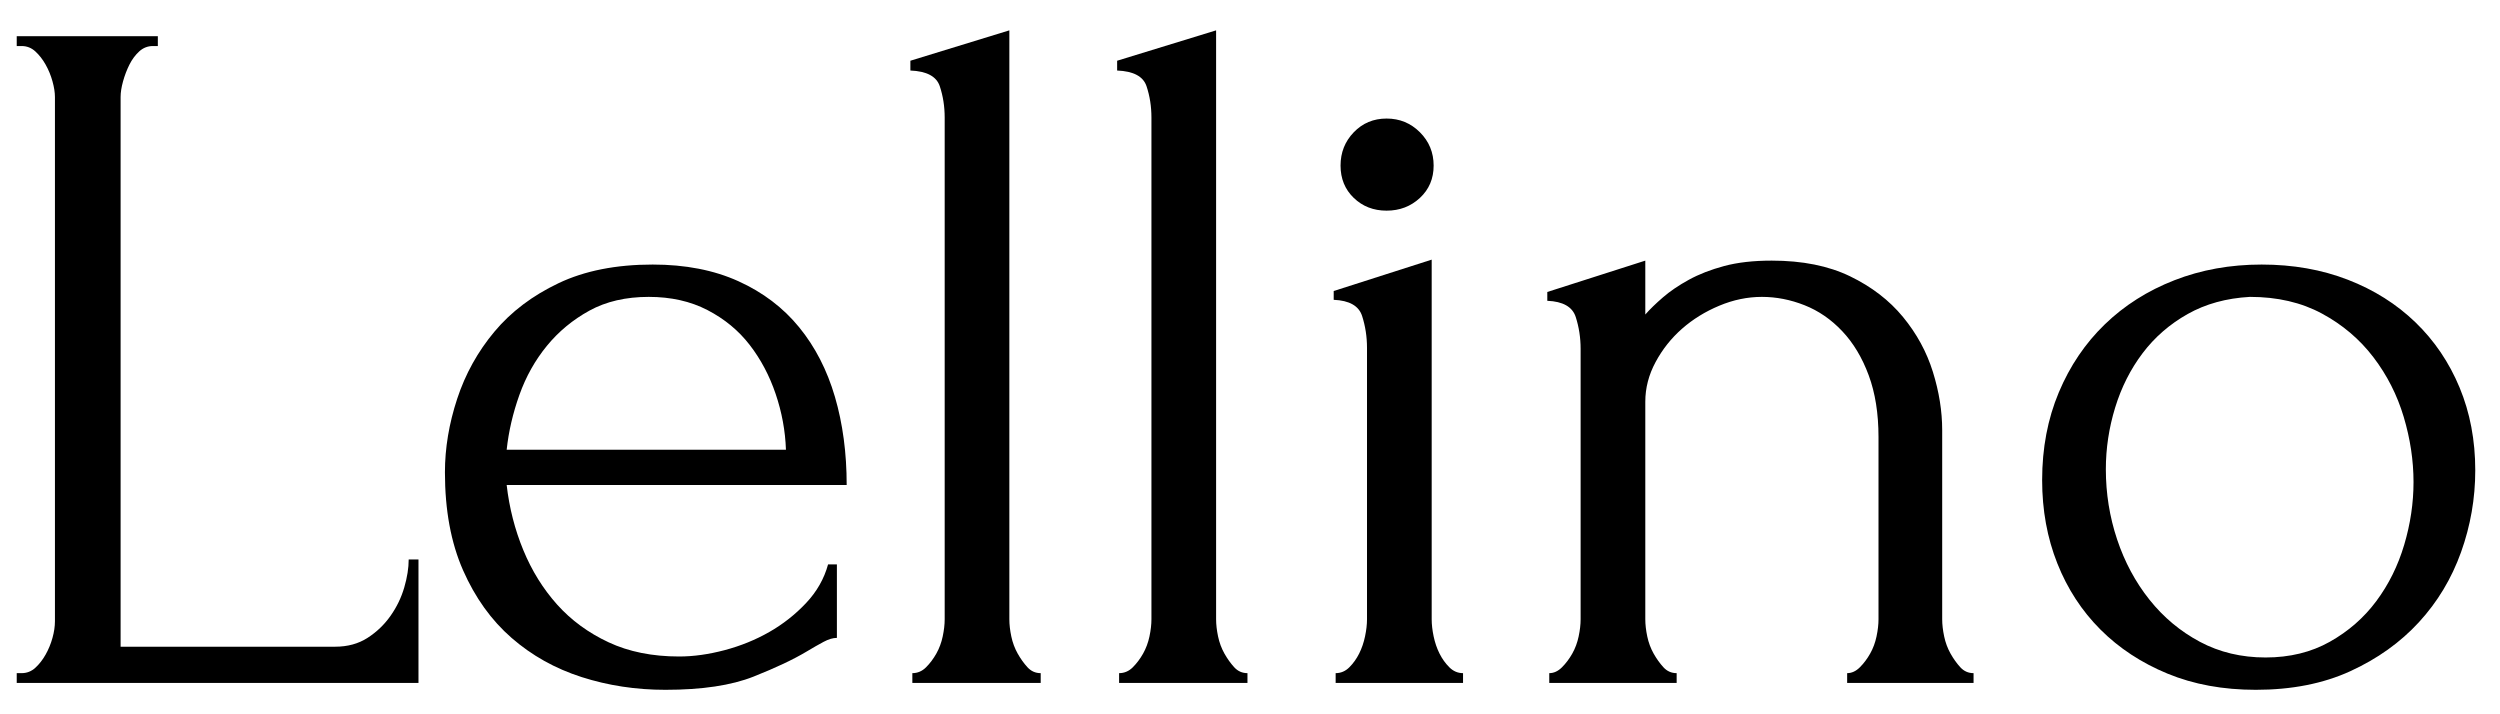
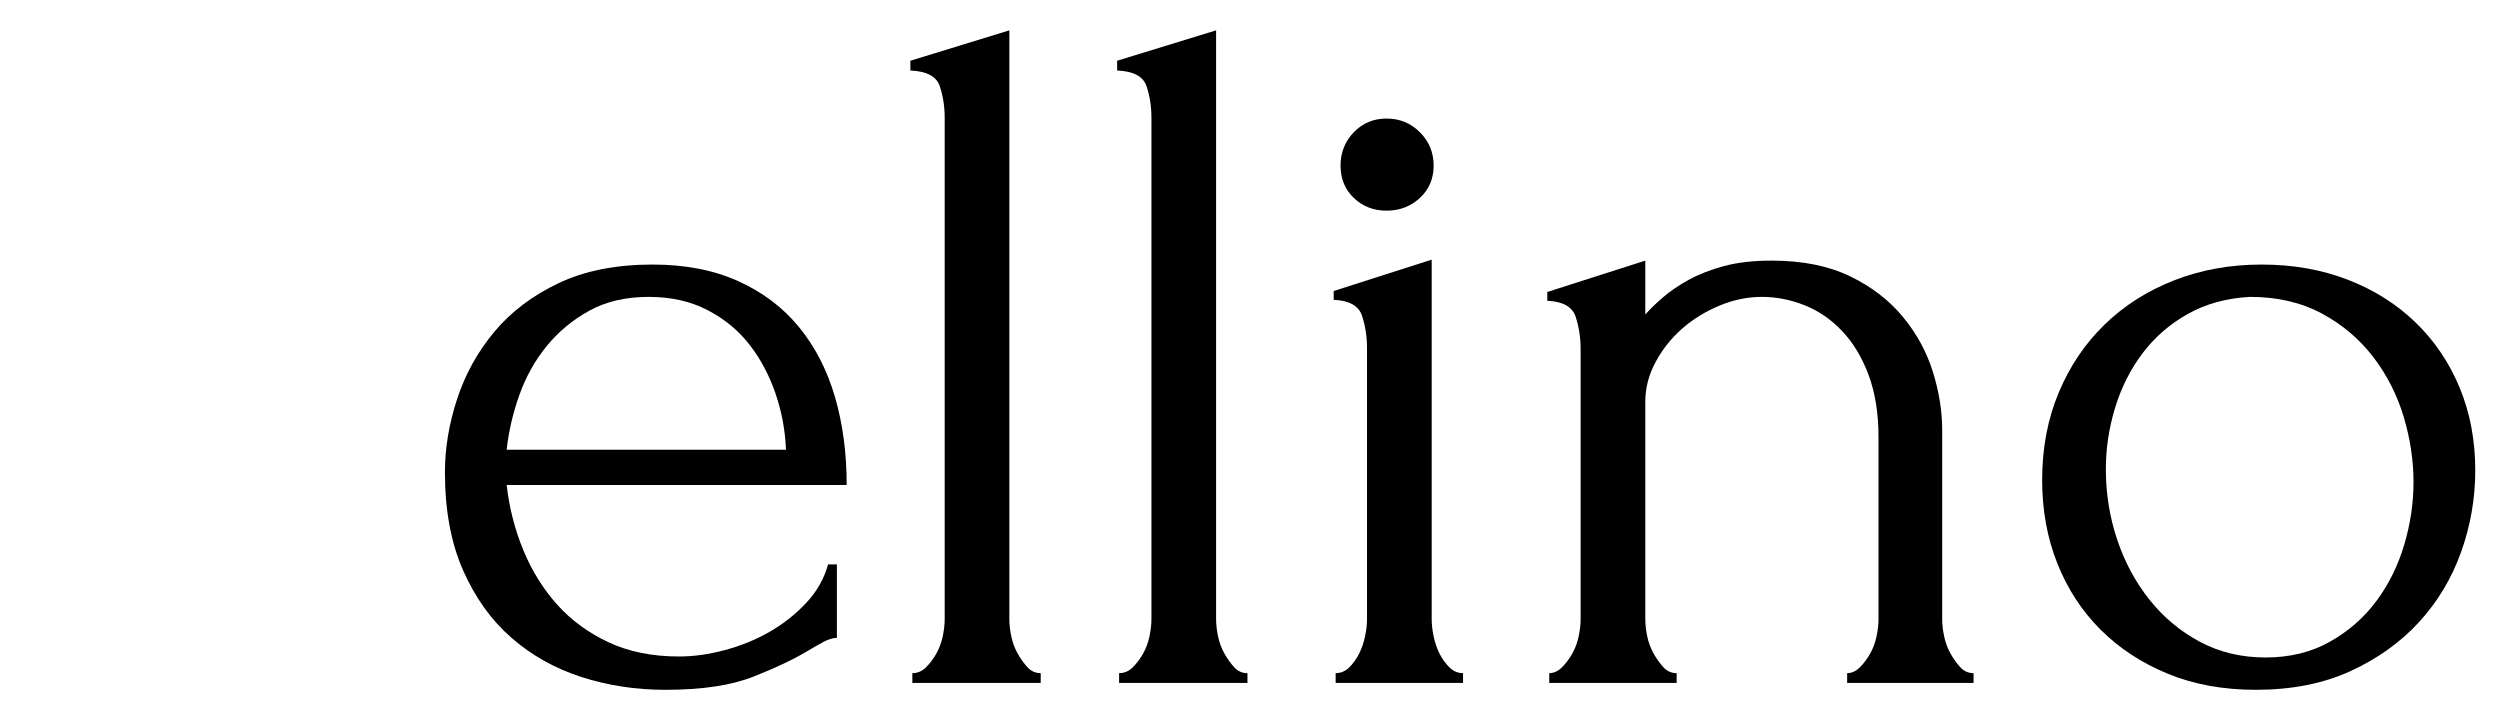
<svg xmlns="http://www.w3.org/2000/svg" width="3500" zoomAndPan="magnify" viewBox="0 0 2625.12 750" height="1000" preserveAspectRatio="xMidYMid meet" version="1.0">
  <defs>
    <g />
  </defs>
  <g fill="#000000" fill-opacity="1">
    <g transform="translate(-28.733, 717.117)">
      <g>
-         <path d="M 46.297 -10.297 L 51.453 -10.297 C 56.93 -10.297 61.727 -12.18 65.844 -15.953 C 69.969 -19.723 73.57 -24.348 76.656 -29.828 C 79.738 -35.316 82.133 -41.148 83.844 -47.328 C 85.562 -53.504 86.422 -59.336 86.422 -64.828 L 86.422 -615.297 C 86.422 -620.098 85.562 -625.582 83.844 -631.75 C 82.133 -637.926 79.738 -643.758 76.656 -649.25 C 73.57 -654.738 69.969 -659.367 65.844 -663.141 C 61.727 -666.91 56.93 -668.797 51.453 -668.797 L 46.297 -668.797 L 46.297 -679.094 L 194.469 -679.094 L 194.469 -668.797 L 189.328 -668.797 C 183.836 -668.797 179.035 -666.91 174.922 -663.141 C 170.805 -659.367 167.375 -654.738 164.625 -649.25 C 161.883 -643.758 159.656 -637.926 157.938 -631.75 C 156.227 -625.582 155.375 -620.098 155.375 -615.297 L 155.375 -38.062 L 380.703 -38.062 C 393.734 -38.062 405.051 -41.148 414.656 -47.328 C 424.258 -53.504 432.316 -61.223 438.828 -70.484 C 445.348 -79.742 450.148 -89.688 453.234 -100.312 C 456.328 -110.945 457.875 -120.723 457.875 -129.641 L 468.156 -129.641 L 468.156 0 L 46.297 0 Z M 46.297 -10.297 " />
-       </g>
+         </g>
    </g>
  </g>
  <g fill="#000000" fill-opacity="1">
    <g transform="translate(429.138, 717.117)">
      <g>
        <path d="M 102.891 -207.844 C 105.641 -183.832 111.473 -161.023 120.391 -139.422 C 129.305 -117.816 141.133 -98.781 155.875 -82.312 C 170.625 -65.852 188.629 -52.648 209.891 -42.703 C 231.16 -32.754 255.859 -27.781 283.984 -27.781 C 299.078 -27.781 315.023 -30.008 331.828 -34.469 C 348.629 -38.926 364.234 -45.27 378.641 -53.5 C 393.047 -61.727 405.906 -71.844 417.219 -83.844 C 428.539 -95.852 436.258 -109.406 440.375 -124.5 L 449.641 -124.5 L 449.641 -47.328 C 445.523 -47.328 440.895 -45.953 435.75 -43.203 C 430.602 -40.461 424.602 -37.035 417.75 -32.922 C 404.02 -24.691 385.492 -15.945 362.172 -6.688 C 338.859 2.57 307.992 7.203 269.578 7.203 C 238.711 7.203 209.391 2.742 181.609 -6.172 C 153.828 -15.086 129.301 -28.805 108.031 -47.328 C 86.77 -65.848 69.789 -89.516 57.094 -118.328 C 44.406 -147.141 38.062 -181.438 38.062 -221.219 C 38.062 -246.594 42.348 -272.312 50.922 -298.375 C 59.504 -324.445 72.539 -347.941 90.031 -368.859 C 107.52 -389.785 129.984 -406.766 157.422 -419.797 C 184.859 -432.828 217.785 -439.344 256.203 -439.344 C 290.492 -439.344 320.5 -433.508 346.219 -421.844 C 371.945 -410.188 393.211 -394.066 410.016 -373.484 C 426.828 -352.91 439.348 -328.562 447.578 -300.438 C 455.805 -272.32 459.922 -241.457 459.922 -207.844 Z M 252.078 -405.391 C 228.078 -405.391 207.328 -400.586 189.828 -390.984 C 172.336 -381.379 157.422 -369.031 145.078 -353.938 C 132.734 -338.852 123.129 -321.707 116.266 -302.5 C 109.41 -283.289 104.953 -264.086 102.891 -244.891 L 396.141 -244.891 C 395.453 -264.773 391.848 -284.32 385.328 -303.531 C 378.816 -322.738 369.727 -339.883 358.062 -354.969 C 346.406 -370.062 331.656 -382.238 313.812 -391.5 C 295.977 -400.758 275.398 -405.391 252.078 -405.391 Z M 252.078 -405.391 " />
      </g>
    </g>
  </g>
  <g fill="#000000" fill-opacity="1">
    <g transform="translate(907.587, 717.117)">
      <g>
        <path d="M 50.422 0 L 50.422 -10.297 C 55.91 -10.297 60.711 -12.352 64.828 -16.469 C 68.941 -20.582 72.539 -25.379 75.625 -30.859 C 78.707 -36.348 80.938 -42.352 82.312 -48.875 C 83.688 -55.395 84.375 -61.395 84.375 -66.875 L 84.375 -593.688 C 84.375 -605.344 82.656 -616.316 79.219 -626.609 C 75.789 -636.898 65.504 -642.391 48.359 -643.078 L 48.359 -653.359 L 152.281 -685.266 L 152.281 -66.875 C 152.281 -61.395 152.961 -55.395 154.328 -48.875 C 155.703 -42.352 157.93 -36.348 161.016 -30.859 C 164.109 -25.379 167.539 -20.582 171.312 -16.469 C 175.082 -12.352 179.711 -10.297 185.203 -10.297 L 185.203 0 Z M 50.422 0 " />
      </g>
    </g>
  </g>
  <g fill="#000000" fill-opacity="1">
    <g transform="translate(1124.69, 717.117)">
      <g>
        <path d="M 50.422 0 L 50.422 -10.297 C 55.91 -10.297 60.711 -12.352 64.828 -16.469 C 68.941 -20.582 72.539 -25.379 75.625 -30.859 C 78.707 -36.348 80.938 -42.352 82.312 -48.875 C 83.688 -55.395 84.375 -61.395 84.375 -66.875 L 84.375 -593.688 C 84.375 -605.344 82.656 -616.316 79.219 -626.609 C 75.789 -636.898 65.504 -642.391 48.359 -643.078 L 48.359 -653.359 L 152.281 -685.266 L 152.281 -66.875 C 152.281 -61.395 152.961 -55.395 154.328 -48.875 C 155.703 -42.352 157.93 -36.348 161.016 -30.859 C 164.109 -25.379 167.539 -20.582 171.312 -16.469 C 175.082 -12.352 179.711 -10.297 185.203 -10.297 L 185.203 0 Z M 50.422 0 " />
      </g>
    </g>
  </g>
  <g fill="#000000" fill-opacity="1">
    <g transform="translate(1341.793, 717.117)">
      <g>
        <path d="M 60.703 0 L 60.703 -10.297 C 66.191 -10.297 70.992 -12.352 75.109 -16.469 C 79.223 -20.582 82.648 -25.379 85.391 -30.859 C 88.141 -36.348 90.195 -42.352 91.562 -48.875 C 92.938 -55.395 93.625 -61.395 93.625 -66.875 L 93.625 -351.891 C 93.625 -363.555 91.91 -374.703 88.484 -385.328 C 85.055 -395.961 75.113 -401.625 58.656 -402.312 L 58.656 -411.562 L 161.547 -444.5 L 161.547 -66.875 C 161.547 -61.395 162.227 -55.395 163.594 -48.875 C 164.969 -42.352 167.023 -36.348 169.766 -30.859 C 172.516 -25.379 175.945 -20.582 180.062 -16.469 C 184.176 -12.352 188.977 -10.297 194.469 -10.297 L 194.469 0 Z M 65.844 -543.266 C 65.844 -556.984 70.473 -568.645 79.734 -578.25 C 88.992 -587.852 100.484 -592.656 114.203 -592.656 C 127.922 -592.656 139.582 -587.852 149.188 -578.25 C 158.789 -568.645 163.594 -556.984 163.594 -543.266 C 163.594 -529.547 158.789 -518.227 149.188 -509.312 C 139.582 -500.395 127.922 -495.938 114.203 -495.938 C 100.484 -495.938 88.992 -500.395 79.734 -509.312 C 70.473 -518.227 65.844 -529.547 65.844 -543.266 Z M 65.844 -543.266 " />
      </g>
    </g>
  </g>
  <g fill="#000000" fill-opacity="1">
    <g transform="translate(1579.474, 717.117)">
      <g>
        <path d="M 459.922 -66.875 C 459.922 -61.395 460.609 -55.395 461.984 -48.875 C 463.359 -42.352 465.586 -36.348 468.672 -30.859 C 471.754 -25.379 475.18 -20.582 478.953 -16.469 C 482.734 -12.352 487.367 -10.297 492.859 -10.297 L 492.859 0 L 360.125 0 L 360.125 -10.297 C 364.926 -10.297 369.383 -12.352 373.5 -16.469 C 377.613 -20.582 381.211 -25.379 384.297 -30.859 C 387.391 -36.348 389.617 -42.352 390.984 -48.875 C 392.359 -55.395 393.047 -61.395 393.047 -66.875 L 393.047 -258.266 C 393.047 -282.953 389.613 -304.555 382.75 -323.078 C 375.895 -341.598 366.633 -357.031 354.969 -369.375 C 343.312 -381.727 330.109 -390.816 315.359 -396.641 C 300.617 -402.473 285.703 -405.391 270.609 -405.391 C 255.516 -405.391 240.594 -402.301 225.844 -396.125 C 211.094 -389.957 198.055 -381.898 186.734 -371.953 C 175.422 -362.004 166.164 -350.344 158.969 -336.969 C 151.77 -323.594 148.172 -309.703 148.172 -295.297 L 148.172 -66.875 C 148.172 -61.395 148.852 -55.395 150.219 -48.875 C 151.594 -42.352 153.82 -36.348 156.906 -30.859 C 160 -25.379 163.43 -20.582 167.203 -16.469 C 170.973 -12.352 175.602 -10.297 181.094 -10.297 L 181.094 0 L 47.328 0 L 47.328 -10.297 C 52.129 -10.297 56.586 -12.352 60.703 -16.469 C 64.816 -20.582 68.414 -25.379 71.5 -30.859 C 74.594 -36.348 76.82 -42.352 78.188 -48.875 C 79.562 -55.395 80.25 -61.395 80.25 -66.875 L 80.25 -350.859 C 80.25 -362.523 78.535 -373.672 75.109 -384.297 C 71.68 -394.93 61.734 -400.594 45.266 -401.281 L 45.266 -410.547 L 148.172 -443.469 L 148.172 -386.875 C 152.973 -392.363 159.145 -398.363 166.688 -404.875 C 174.227 -411.395 183.316 -417.566 193.953 -423.391 C 204.586 -429.223 216.93 -434.023 230.984 -437.797 C 245.047 -441.578 261.68 -443.469 280.891 -443.469 C 313.129 -443.469 340.566 -437.977 363.203 -427 C 385.836 -416.031 404.359 -401.797 418.766 -384.297 C 433.172 -366.805 443.629 -347.598 450.141 -326.672 C 456.66 -305.754 459.922 -285.352 459.922 -265.469 Z M 459.922 -66.875 " />
      </g>
    </g>
  </g>
  <g fill="#000000" fill-opacity="1">
    <g transform="translate(2106.283, 717.117)">
      <g>
        <path d="M 262.375 7.203 C 228.07 7.203 197.203 1.547 169.766 -9.766 C 142.328 -21.086 118.832 -36.523 99.281 -56.078 C 79.738 -75.629 64.648 -98.781 54.016 -125.531 C 43.379 -152.281 38.062 -181.43 38.062 -212.984 C 38.062 -246.598 43.891 -277.297 55.547 -305.078 C 67.211 -332.859 83.332 -356.691 103.906 -376.578 C 124.488 -396.473 148.844 -411.906 176.969 -422.875 C 205.094 -433.852 235.617 -439.344 268.547 -439.344 C 301.473 -439.344 331.656 -434.023 359.094 -423.391 C 386.531 -412.766 410.191 -397.848 430.078 -378.641 C 449.973 -359.43 465.41 -336.625 476.391 -310.219 C 487.367 -283.812 492.859 -254.832 492.859 -223.281 C 492.859 -193.781 487.883 -165.141 477.938 -137.359 C 467.988 -109.578 453.238 -85.051 433.688 -63.781 C 414.133 -42.52 390.125 -25.375 361.656 -12.344 C 333.195 0.688 300.102 7.203 262.375 7.203 Z M 256.203 -405.391 C 231.504 -404.023 209.723 -398.023 190.859 -387.391 C 171.992 -376.754 156.219 -363.035 143.531 -346.234 C 130.844 -329.43 121.238 -310.395 114.719 -289.125 C 108.207 -267.863 104.953 -246.258 104.953 -224.312 C 104.953 -198.926 108.895 -174.398 116.781 -150.734 C 124.664 -127.066 135.984 -105.973 150.734 -87.453 C 165.484 -68.93 183.145 -54.18 203.719 -43.203 C 224.301 -32.234 247.285 -26.75 272.672 -26.75 C 298.047 -26.75 320.508 -32.234 340.062 -43.203 C 359.613 -54.18 375.906 -68.414 388.938 -85.906 C 401.969 -103.406 411.738 -123.129 418.25 -145.078 C 424.77 -167.023 428.031 -188.973 428.031 -210.922 C 428.031 -233.566 424.598 -256.379 417.734 -279.359 C 410.879 -302.336 400.25 -323.254 385.844 -342.109 C 371.438 -360.973 353.43 -376.234 331.828 -387.891 C 310.223 -399.555 285.016 -405.391 256.203 -405.391 Z M 256.203 -405.391 " />
      </g>
    </g>
  </g>
</svg>